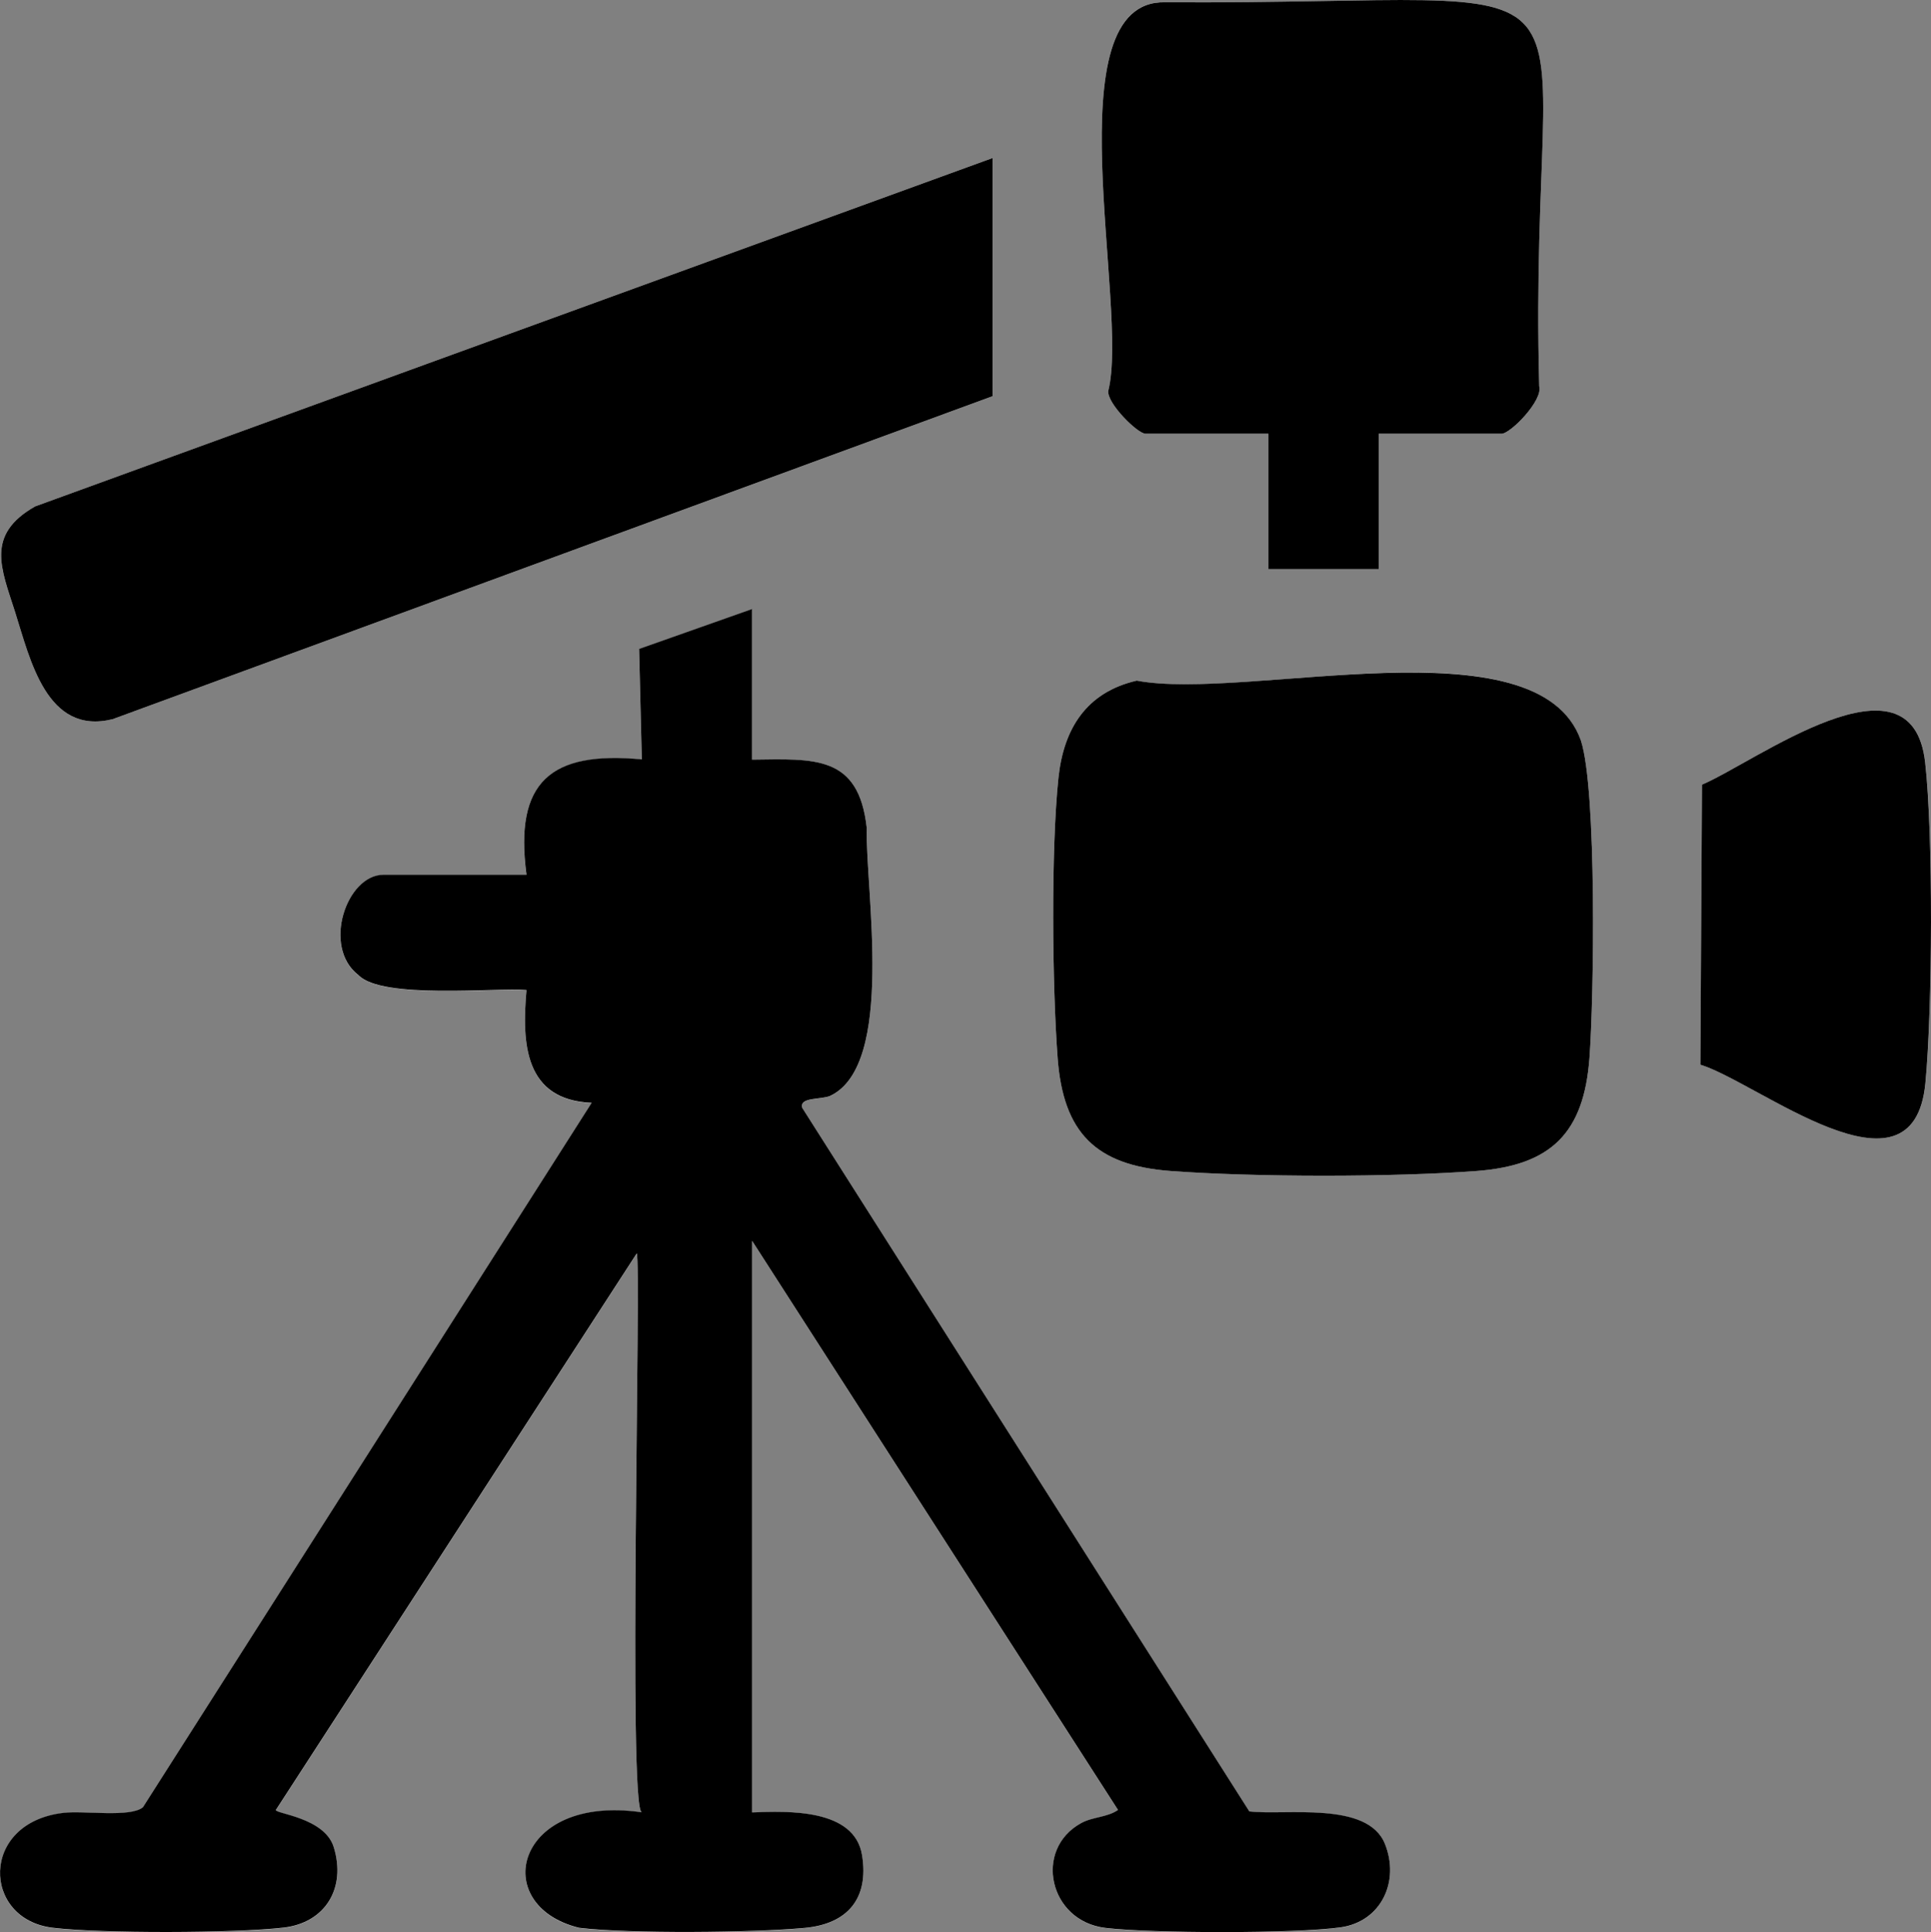
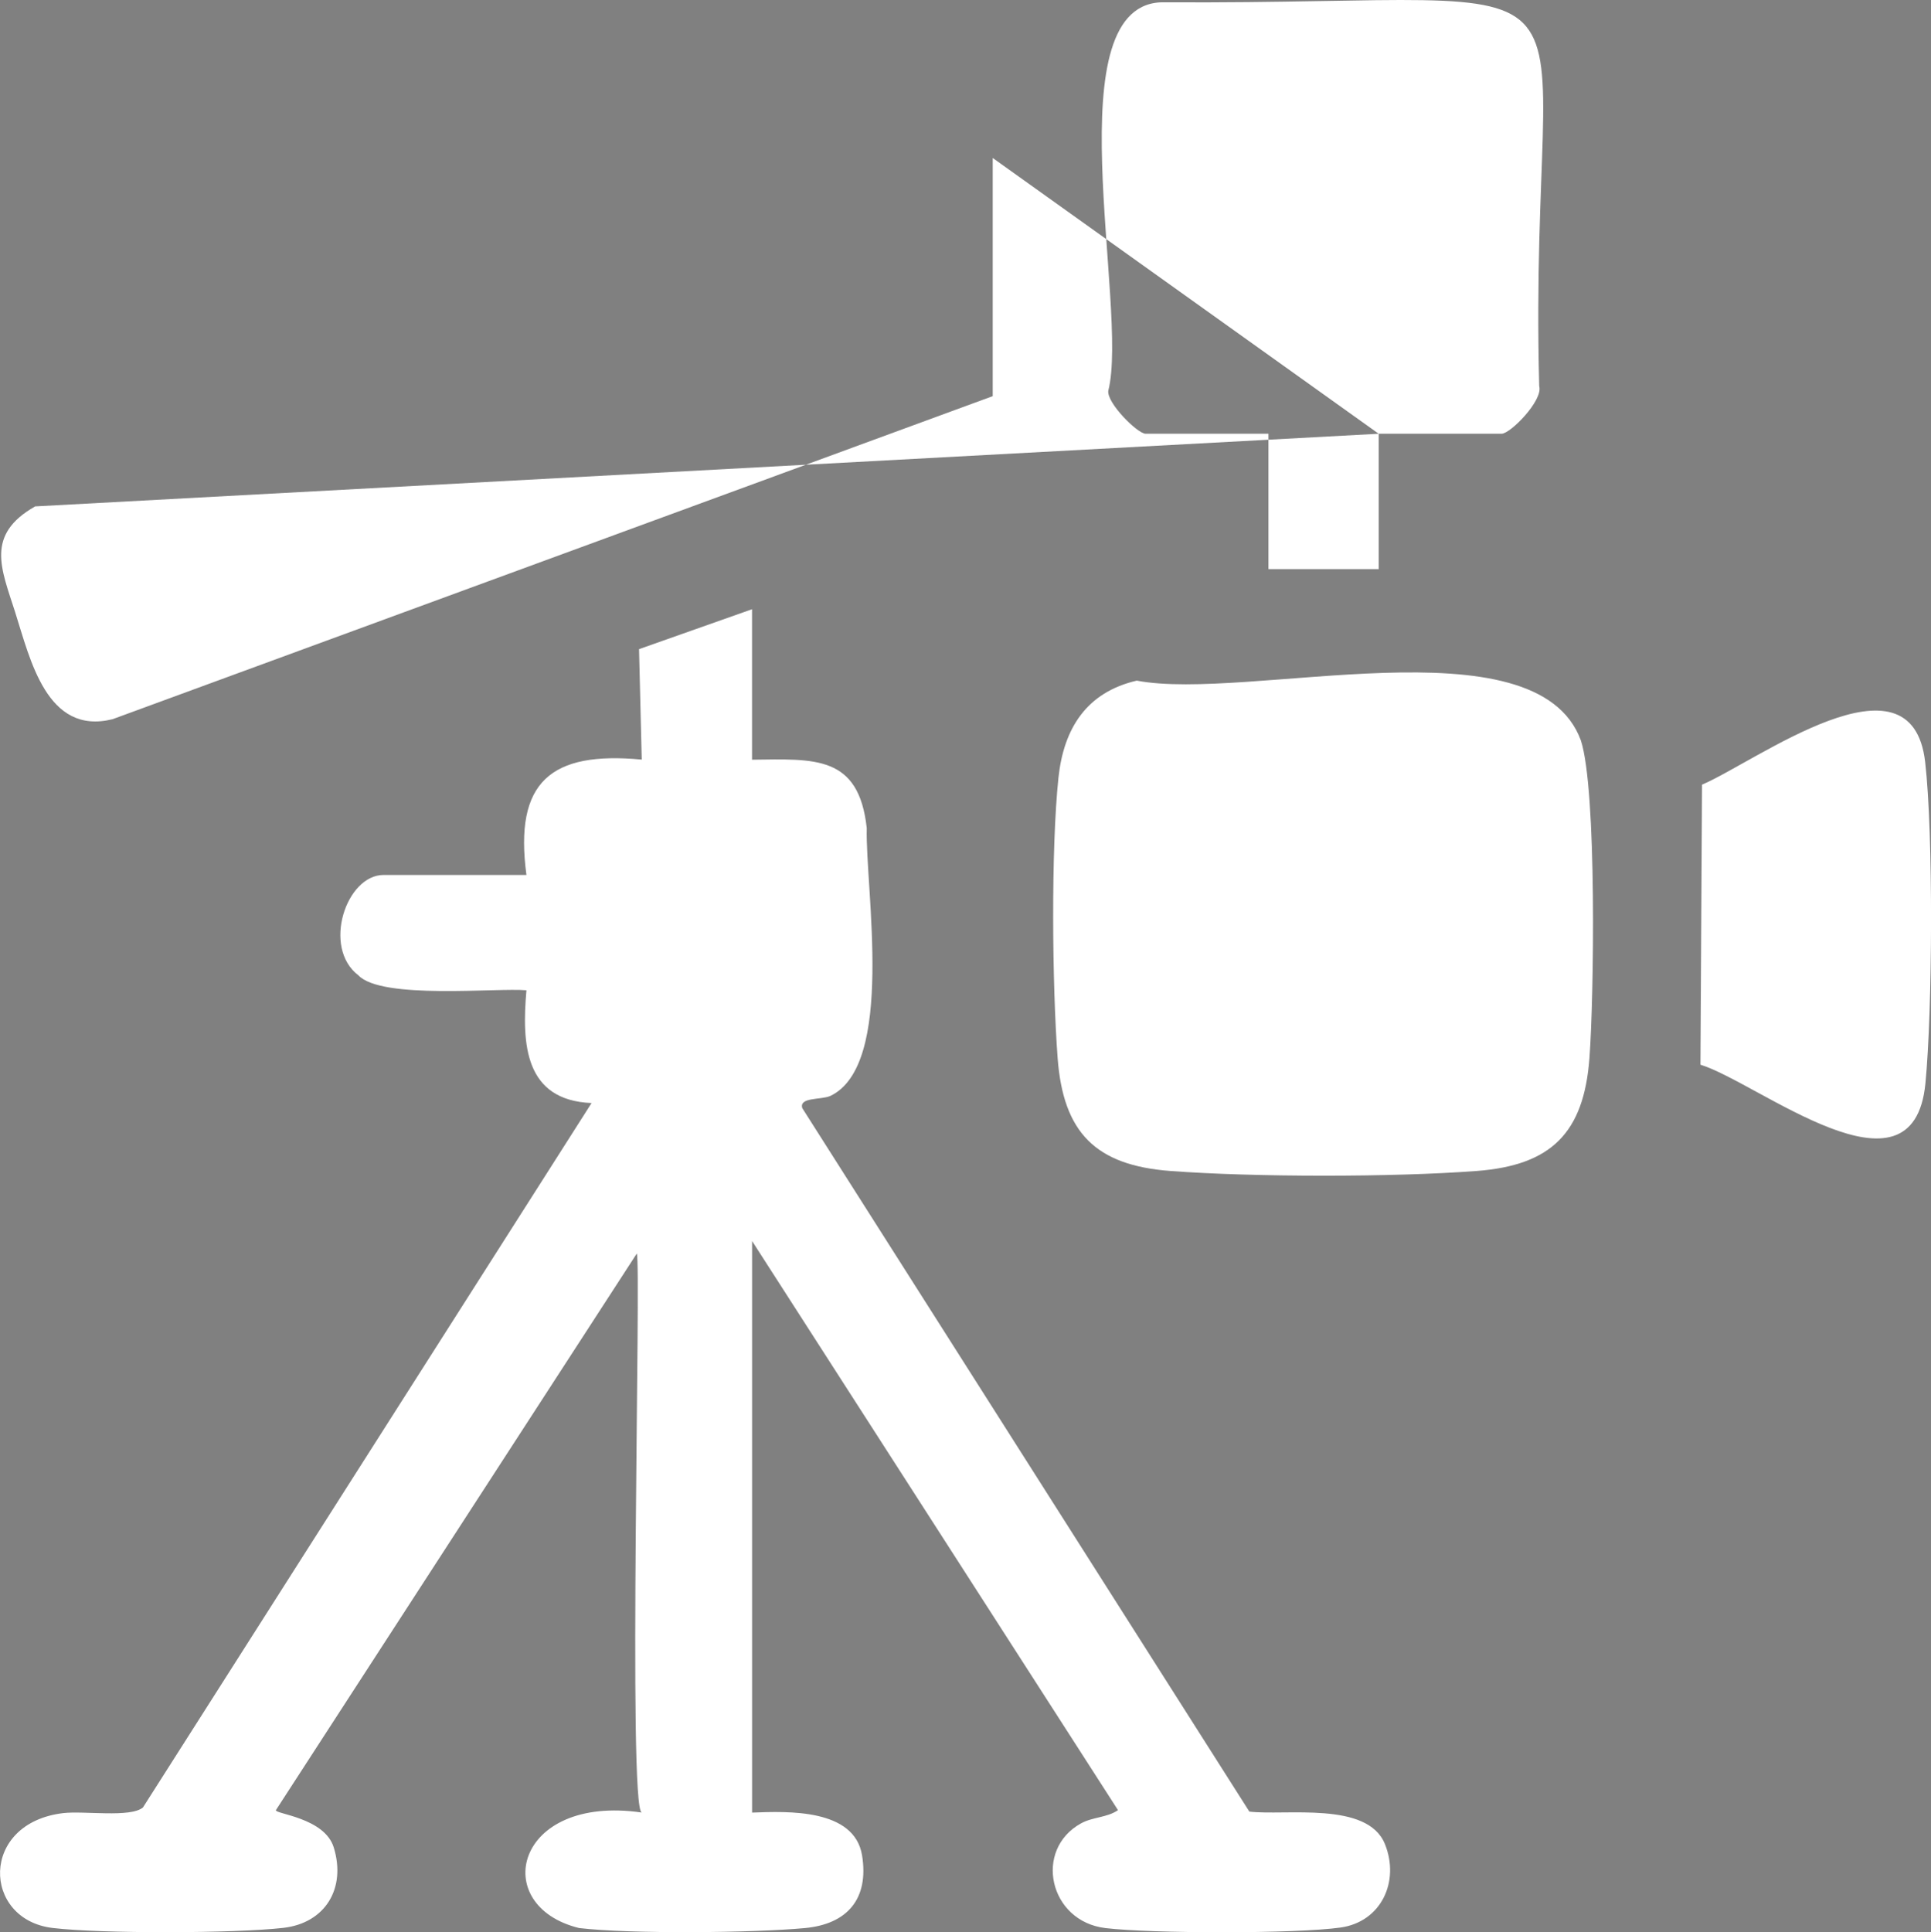
<svg xmlns="http://www.w3.org/2000/svg" viewBox="0 0 385.18 385.37" id="Layer_1">
  <rect x="0" y="0" width="385.18" height="385.37" fill="#808080" stroke="none" />
  <defs>
    <style>.cls-1{fill:#fff;}</style>
  </defs>
-   <path d="M275.01,86.51h24.5c1.8,0,8.33-6.68,7.52-9.48C304.69-12.67,327.36.99,232.46.46c-22.68-.76-7.17,60.93-11.39,77.49-.29,2.47,5.86,8.56,7.45,8.56h24.5v27h22v-27ZM198.01,31.51L7.01,101c-9.96,5.65-6.77,12.39-4.01,21.03,3.03,9.48,6.31,24.68,19.46,21.41l175.56-64.43V31.51ZM150.01,121.51l-22.54,7.96.54,22.03c-18.11-1.71-25.5,4.38-23,23.01h-28.5c-7.47,0-12.3,14.48-5.02,20.02,4.63,4.89,27.64,2.45,33.52,2.98-.94,10.73-.38,21.94,12.99,22.49L28.51,360.5c-2.51,2.09-11.77.63-15.88,1.12-16.74,1.98-16.19,21.22-2.13,22.91,9.67,1.16,36.28,1.09,46.02-.02,8.37-.96,12.57-7.89,10.05-16.05-1.83-5.94-11.78-6.67-11.54-7.43l71.99-111.01c.92,1.47-1.81,111.11,1,111.49-25.38-3.7-30.57,18.6-12.52,23.03,10.08,1.21,34.72.98,45.06.01,8.46-.79,12.8-5.83,11.4-14.48-1.51-9.36-14.79-8.83-21.94-8.55v-114l72.99,113.51c-2.17,1.5-5.04,1.35-7.36,2.63-9.53,5.24-6.42,19.53,4.84,20.89,9.15,1.1,37.96,1.16,46.93-.11,8.11-1.15,11.84-9.2,8.83-16.65-3.47-8.59-19.81-5.61-27.04-6.47l-89.18-140.31c-.67-2.21,3.72-1.62,5.56-2.41,13.03-6.13,7.01-41.17,7.3-53.45-1.59-14.58-10.39-13.77-22.88-13.63v-30ZM226.75,135.75c-10.03,2.33-14.58,9.54-15.62,19.38-1.5,14.22-1.25,41.44-.16,55.92,1.12,14.86,7.57,21.38,22.5,22.5,16.68,1.25,44.41,1.26,61.08,0,14.86-1.12,21.38-7.57,22.5-22.5.9-11.98,1.5-53.57-1.71-63.37-8.88-24.27-66.45-7.69-88.59-11.93ZM339.18,212.35c11.44,3.48,42.46,28.88,44.89,3.71,1.41-14.61,1.59-49.66-.05-64.05-2.68-23.49-33.86-.02-44.51,4.49l-.32,55.85Z" class="cls-1" />
-   <path d="M150.01,121.51v30c12.49-.15,21.28-.95,22.88,13.62-.3,12.28,5.74,47.3-7.3,53.45-1.84.79-6.23.2-5.56,2.4,0,0,89.18,140.31,89.18,140.31,7.23.85,23.57-2.12,27.04,6.47,3.01,7.46-.72,15.5-8.83,16.65-8.97,1.27-37.79,1.21-46.93.11-11.26-1.35-14.38-15.65-4.84-20.89,2.32-1.28,5.19-1.13,7.36-2.63l-72.99-113.51v114c7.15-.28,20.43-.8,21.94,8.55,1.4,8.66-2.94,13.69-11.4,14.48-10.34.96-34.98,1.19-45.06-.02-18.1-4.47-12.78-26.74,12.52-23.03-2.81-.37-.07-110.04-1-111.49l-71.99,111.01c-.24.76,9.71,1.49,11.54,7.43,2.52,8.16-1.68,15.1-10.05,16.05-9.74,1.11-36.36,1.19-46.02.02-14.06-1.69-14.61-20.93,2.13-22.91,4.11-.49,13.37.98,15.88-1.12l89.5-140.5c-13.38-.56-13.94-11.77-12.99-22.49-5.94-.53-28.89,1.92-33.52-2.98-7.28-5.54-2.44-20.02,5.02-20.02h28.5c-2.5-18.63,4.89-24.72,23-23.01l-.54-22.03,22.54-7.96Z" />
-   <path d="M226.75,135.75c22.02,4.18,79.96-12.23,88.59,11.93,3.21,9.8,2.61,51.39,1.71,63.37-1.12,14.93-7.64,21.38-22.5,22.5-16.67,1.26-44.4,1.25-61.08,0-14.93-1.12-21.38-7.64-22.5-22.5-1.09-14.48-1.34-41.7.16-55.92,1.04-9.84,5.59-17.06,15.62-19.38Z" />
-   <path d="M198.01,31.51v47.5L22.46,143.44c-13.16,3.27-16.44-11.93-19.46-21.41-2.75-8.63-5.95-15.38,4.01-21.03L198.01,31.51Z" />
-   <path d="M275.01,86.51v27h-22v-27s-24.5,0-24.5,0c-1.58,0-7.74-6.09-7.44-8.56C225.3,61.3,209.77-.2,232.46.46c94.96.52,72.21-13.08,74.57,76.57.81,2.8-5.73,9.48-7.52,9.48h-24.5Z" />
-   <path d="M339.18,212.35l.32-55.85c10.65-4.51,41.83-27.98,44.51-4.49,1.64,14.39,1.46,49.44.05,64.05-2.43,25.17-33.45-.23-44.89-3.71Z" />
+   <path d="M275.01,86.51h24.5c1.8,0,8.33-6.68,7.52-9.48C304.69-12.67,327.36.99,232.46.46c-22.68-.76-7.17,60.93-11.39,77.49-.29,2.47,5.86,8.56,7.45,8.56h24.5v27h22v-27ZL7.01,101c-9.96,5.65-6.77,12.39-4.01,21.03,3.03,9.48,6.31,24.68,19.46,21.41l175.56-64.43V31.51ZM150.01,121.51l-22.54,7.96.54,22.03c-18.11-1.71-25.5,4.38-23,23.01h-28.5c-7.47,0-12.3,14.48-5.02,20.02,4.63,4.89,27.64,2.45,33.52,2.98-.94,10.73-.38,21.94,12.99,22.49L28.51,360.5c-2.51,2.09-11.77.63-15.88,1.12-16.74,1.98-16.19,21.22-2.13,22.91,9.67,1.16,36.28,1.09,46.02-.02,8.37-.96,12.57-7.89,10.05-16.05-1.83-5.94-11.78-6.67-11.54-7.43l71.99-111.01c.92,1.47-1.81,111.11,1,111.49-25.38-3.7-30.57,18.6-12.52,23.03,10.08,1.21,34.72.98,45.06.01,8.46-.79,12.8-5.83,11.4-14.48-1.51-9.36-14.79-8.83-21.94-8.55v-114l72.99,113.51c-2.17,1.5-5.04,1.35-7.36,2.63-9.53,5.24-6.42,19.53,4.84,20.89,9.15,1.1,37.96,1.16,46.93-.11,8.11-1.15,11.84-9.2,8.83-16.65-3.47-8.59-19.81-5.61-27.04-6.47l-89.18-140.31c-.67-2.21,3.72-1.62,5.56-2.41,13.03-6.13,7.01-41.17,7.3-53.45-1.59-14.58-10.39-13.77-22.88-13.63v-30ZM226.75,135.75c-10.03,2.33-14.58,9.54-15.62,19.38-1.5,14.22-1.25,41.44-.16,55.92,1.12,14.86,7.57,21.38,22.5,22.5,16.68,1.25,44.41,1.26,61.08,0,14.86-1.12,21.38-7.57,22.5-22.5.9-11.98,1.5-53.57-1.71-63.37-8.88-24.27-66.45-7.69-88.59-11.93ZM339.18,212.35c11.44,3.48,42.46,28.88,44.89,3.71,1.41-14.61,1.59-49.66-.05-64.05-2.68-23.49-33.86-.02-44.51,4.49l-.32,55.85Z" class="cls-1" />
</svg>